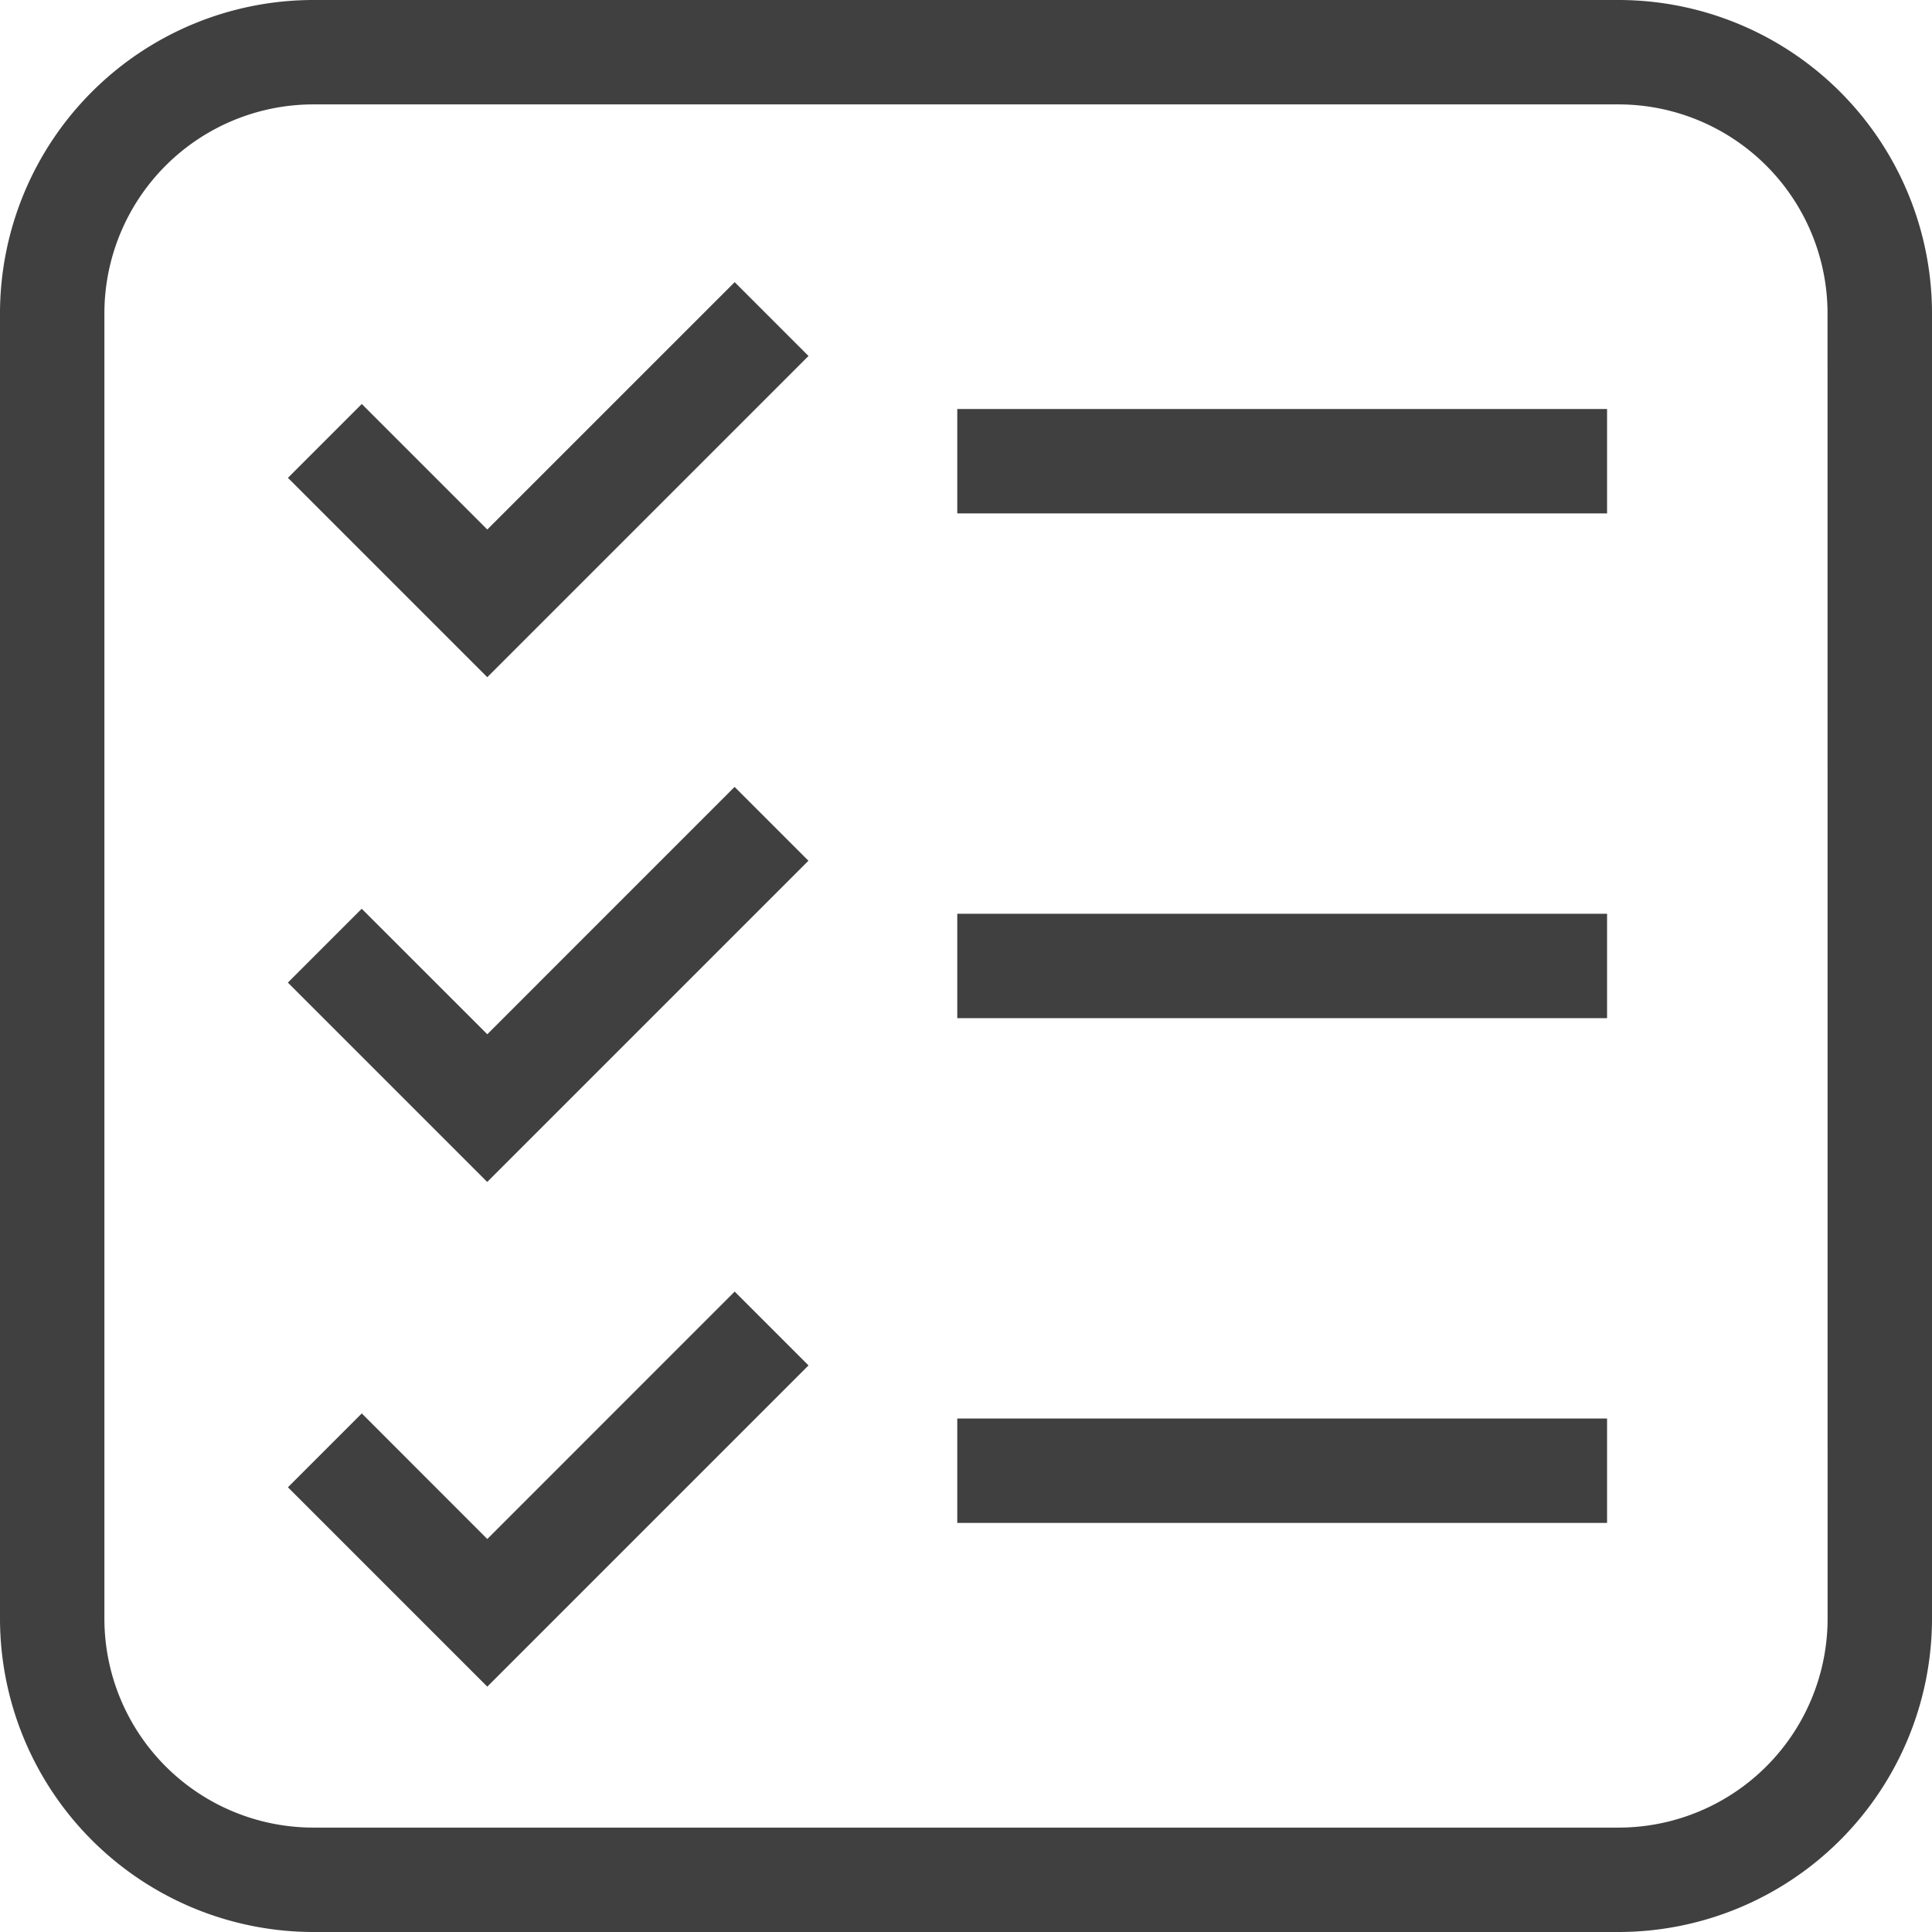
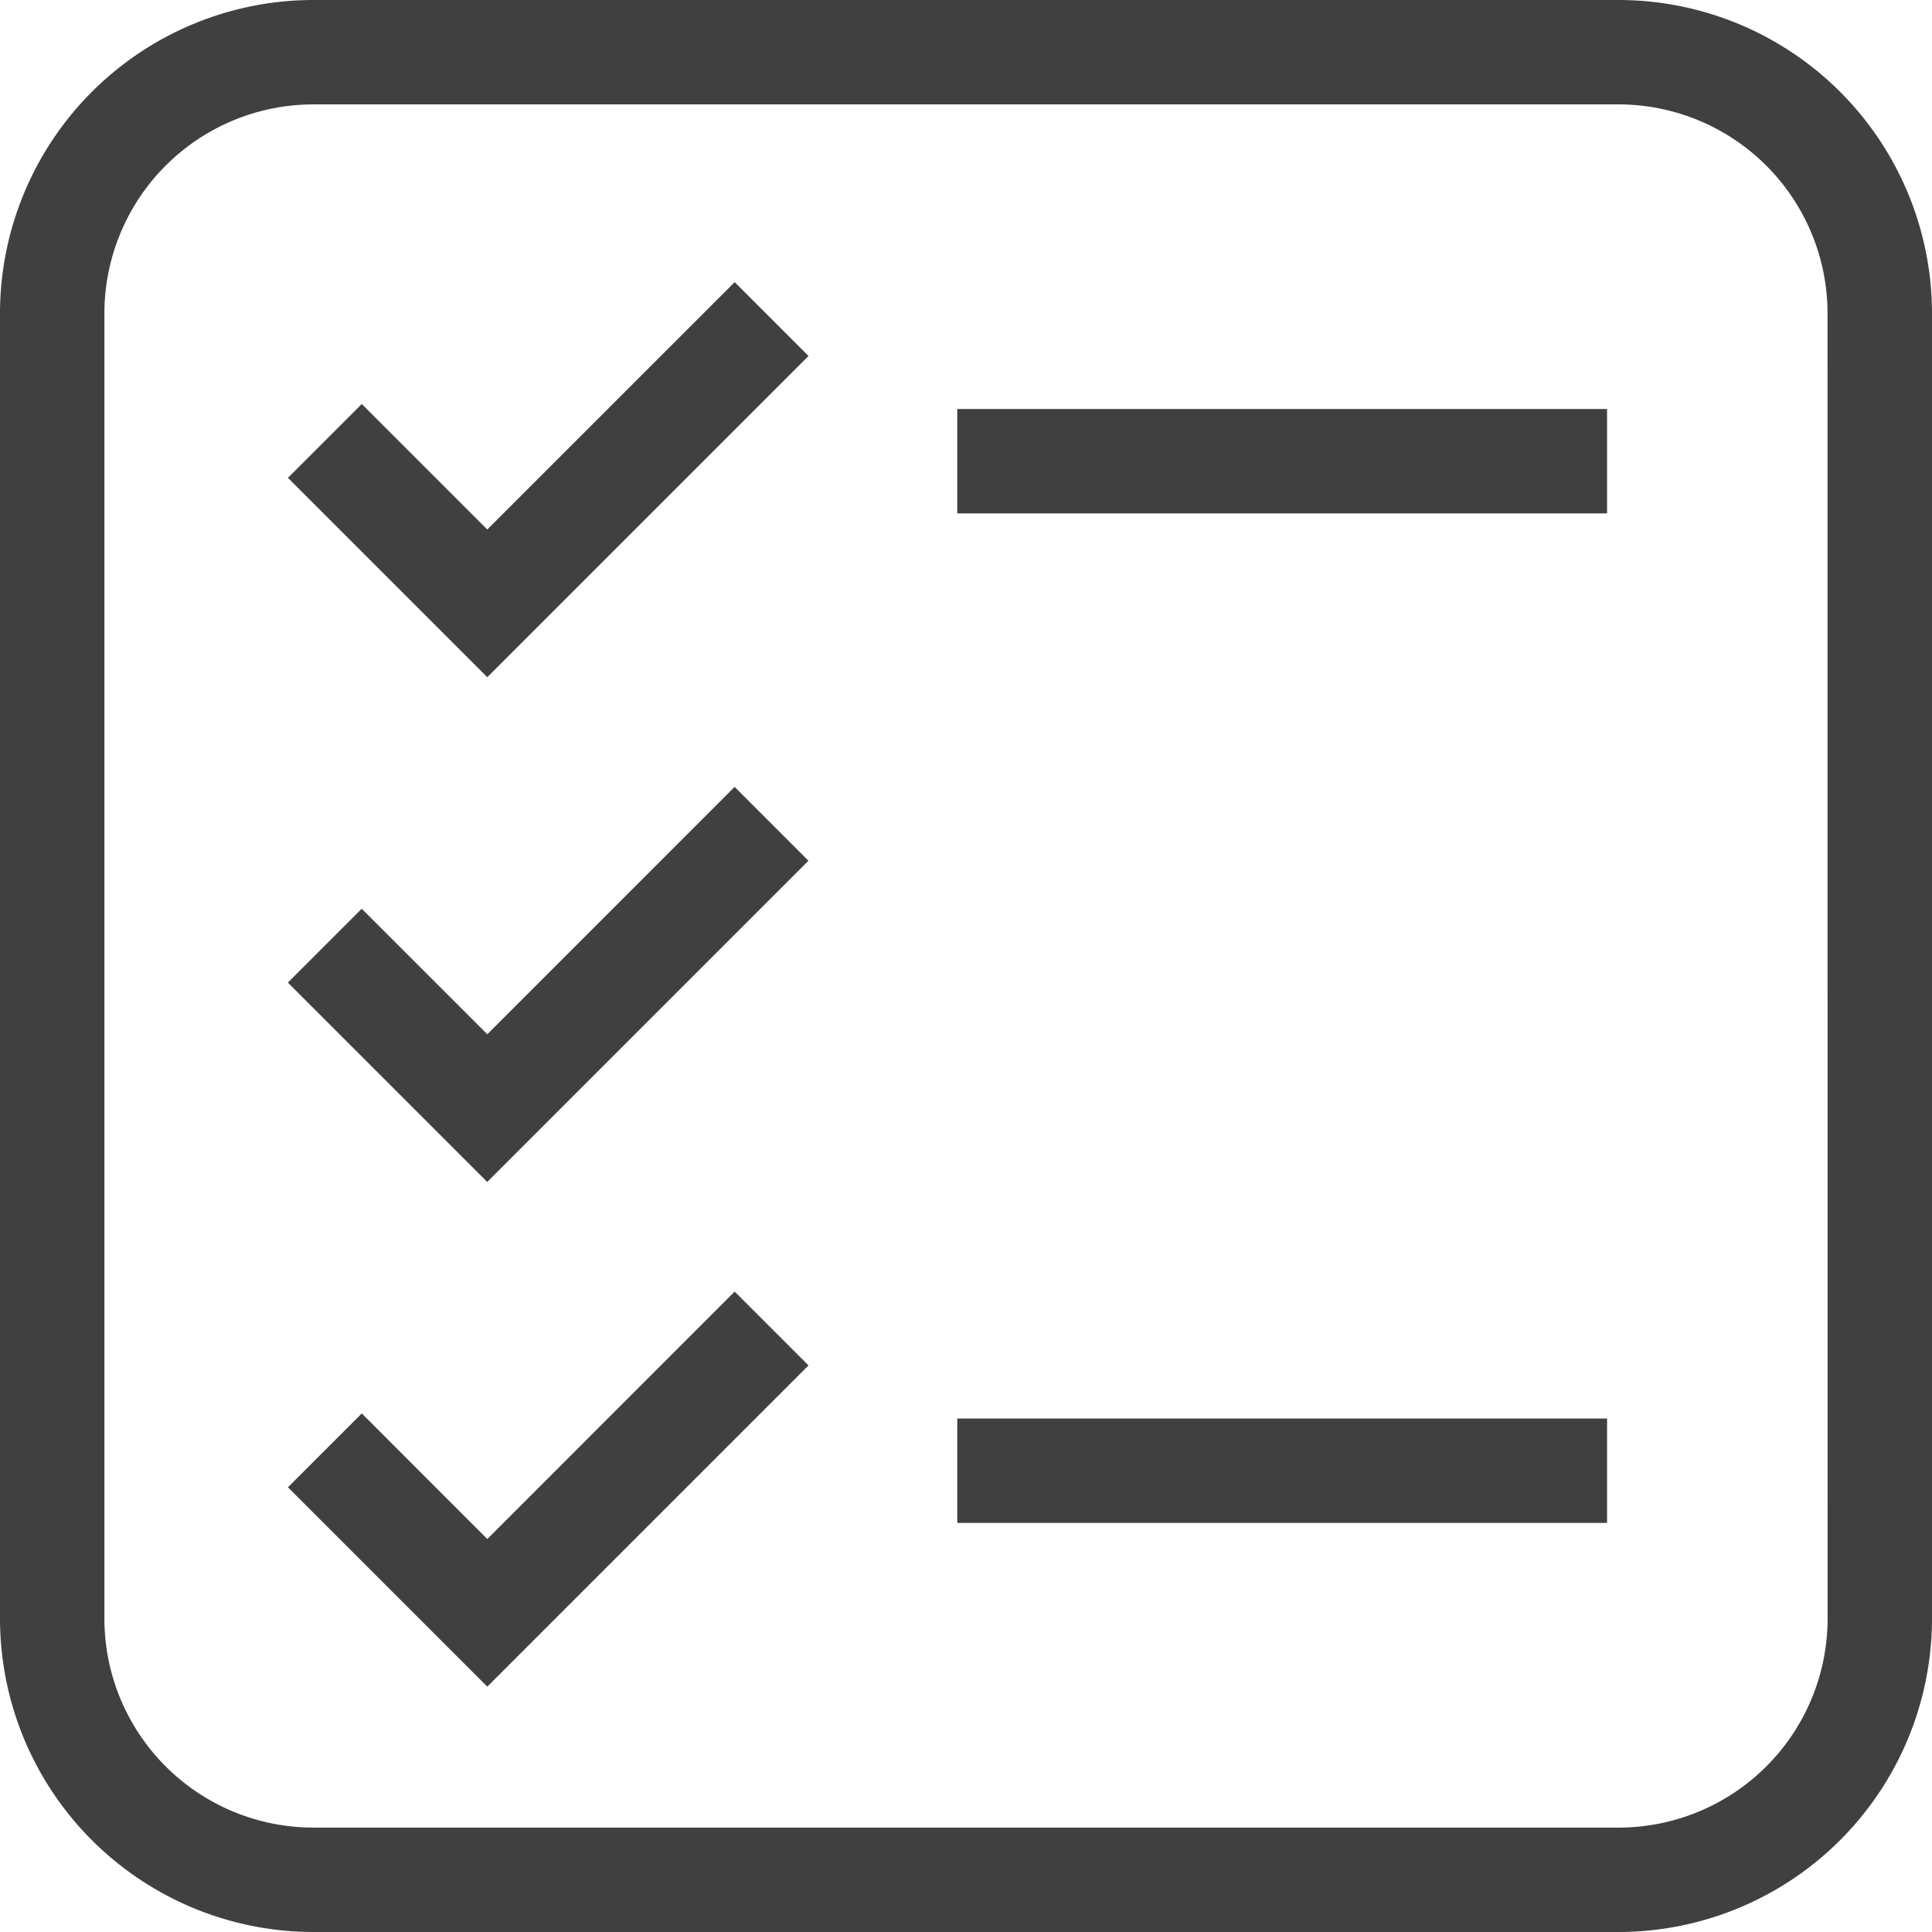
<svg xmlns="http://www.w3.org/2000/svg" viewBox="0 0 27 27">
  <defs>
    <style>
      .cls-1 {
        fill: #404040;
      }
    </style>
  </defs>
  <g id="list_rev" transform="translate(-400 -400)">
    <path id="Path_1147" data-name="Path 1147" class="cls-1" d="M422.622,400H404.378A4.383,4.383,0,0,0,400,404.378v18.243A4.383,4.383,0,0,0,404.378,427h18.243A4.383,4.383,0,0,0,427,422.622V404.378A4.383,4.383,0,0,0,422.622,400Zm2.919,22.622a2.922,2.922,0,0,1-2.919,2.919H404.378a2.922,2.922,0,0,1-2.919-2.919V404.378a2.922,2.922,0,0,1,2.919-2.919h18.243a2.922,2.922,0,0,1,2.919,2.919Z" />
    <path id="Path_1148" data-name="Path 1148" class="cls-1" d="M596.555,593.315l-1.754-1.754-1.032,1.032,2.786,2.786,4.489-4.489-1.032-1.032Z" transform="translate(-189.745 -185.915)" />
    <rect id="Rectangle_1521" data-name="Rectangle 1521" class="cls-1" width="9.081" height="1.459" transform="translate(413.378 405.716)" />
    <path id="Path_1149" data-name="Path 1149" class="cls-1" d="M596.555,932.954,594.8,931.2l-1.032,1.032,2.786,2.786,4.489-4.489-1.032-1.032Z" transform="translate(-189.745 -518.5)" />
-     <rect id="Rectangle_1522" data-name="Rectangle 1522" class="cls-1" width="9.081" height="1.459" transform="translate(413.378 412.77)" />
    <path id="Path_1150" data-name="Path 1150" class="cls-1" d="M596.555,1272.594l-1.754-1.755-1.032,1.032,2.786,2.786,4.489-4.489-1.032-1.032Z" transform="translate(-189.745 -851.086)" />
    <rect id="Rectangle_1523" data-name="Rectangle 1523" class="cls-1" width="9.081" height="1.459" transform="translate(413.378 419.824)" />
  </g>
</svg>